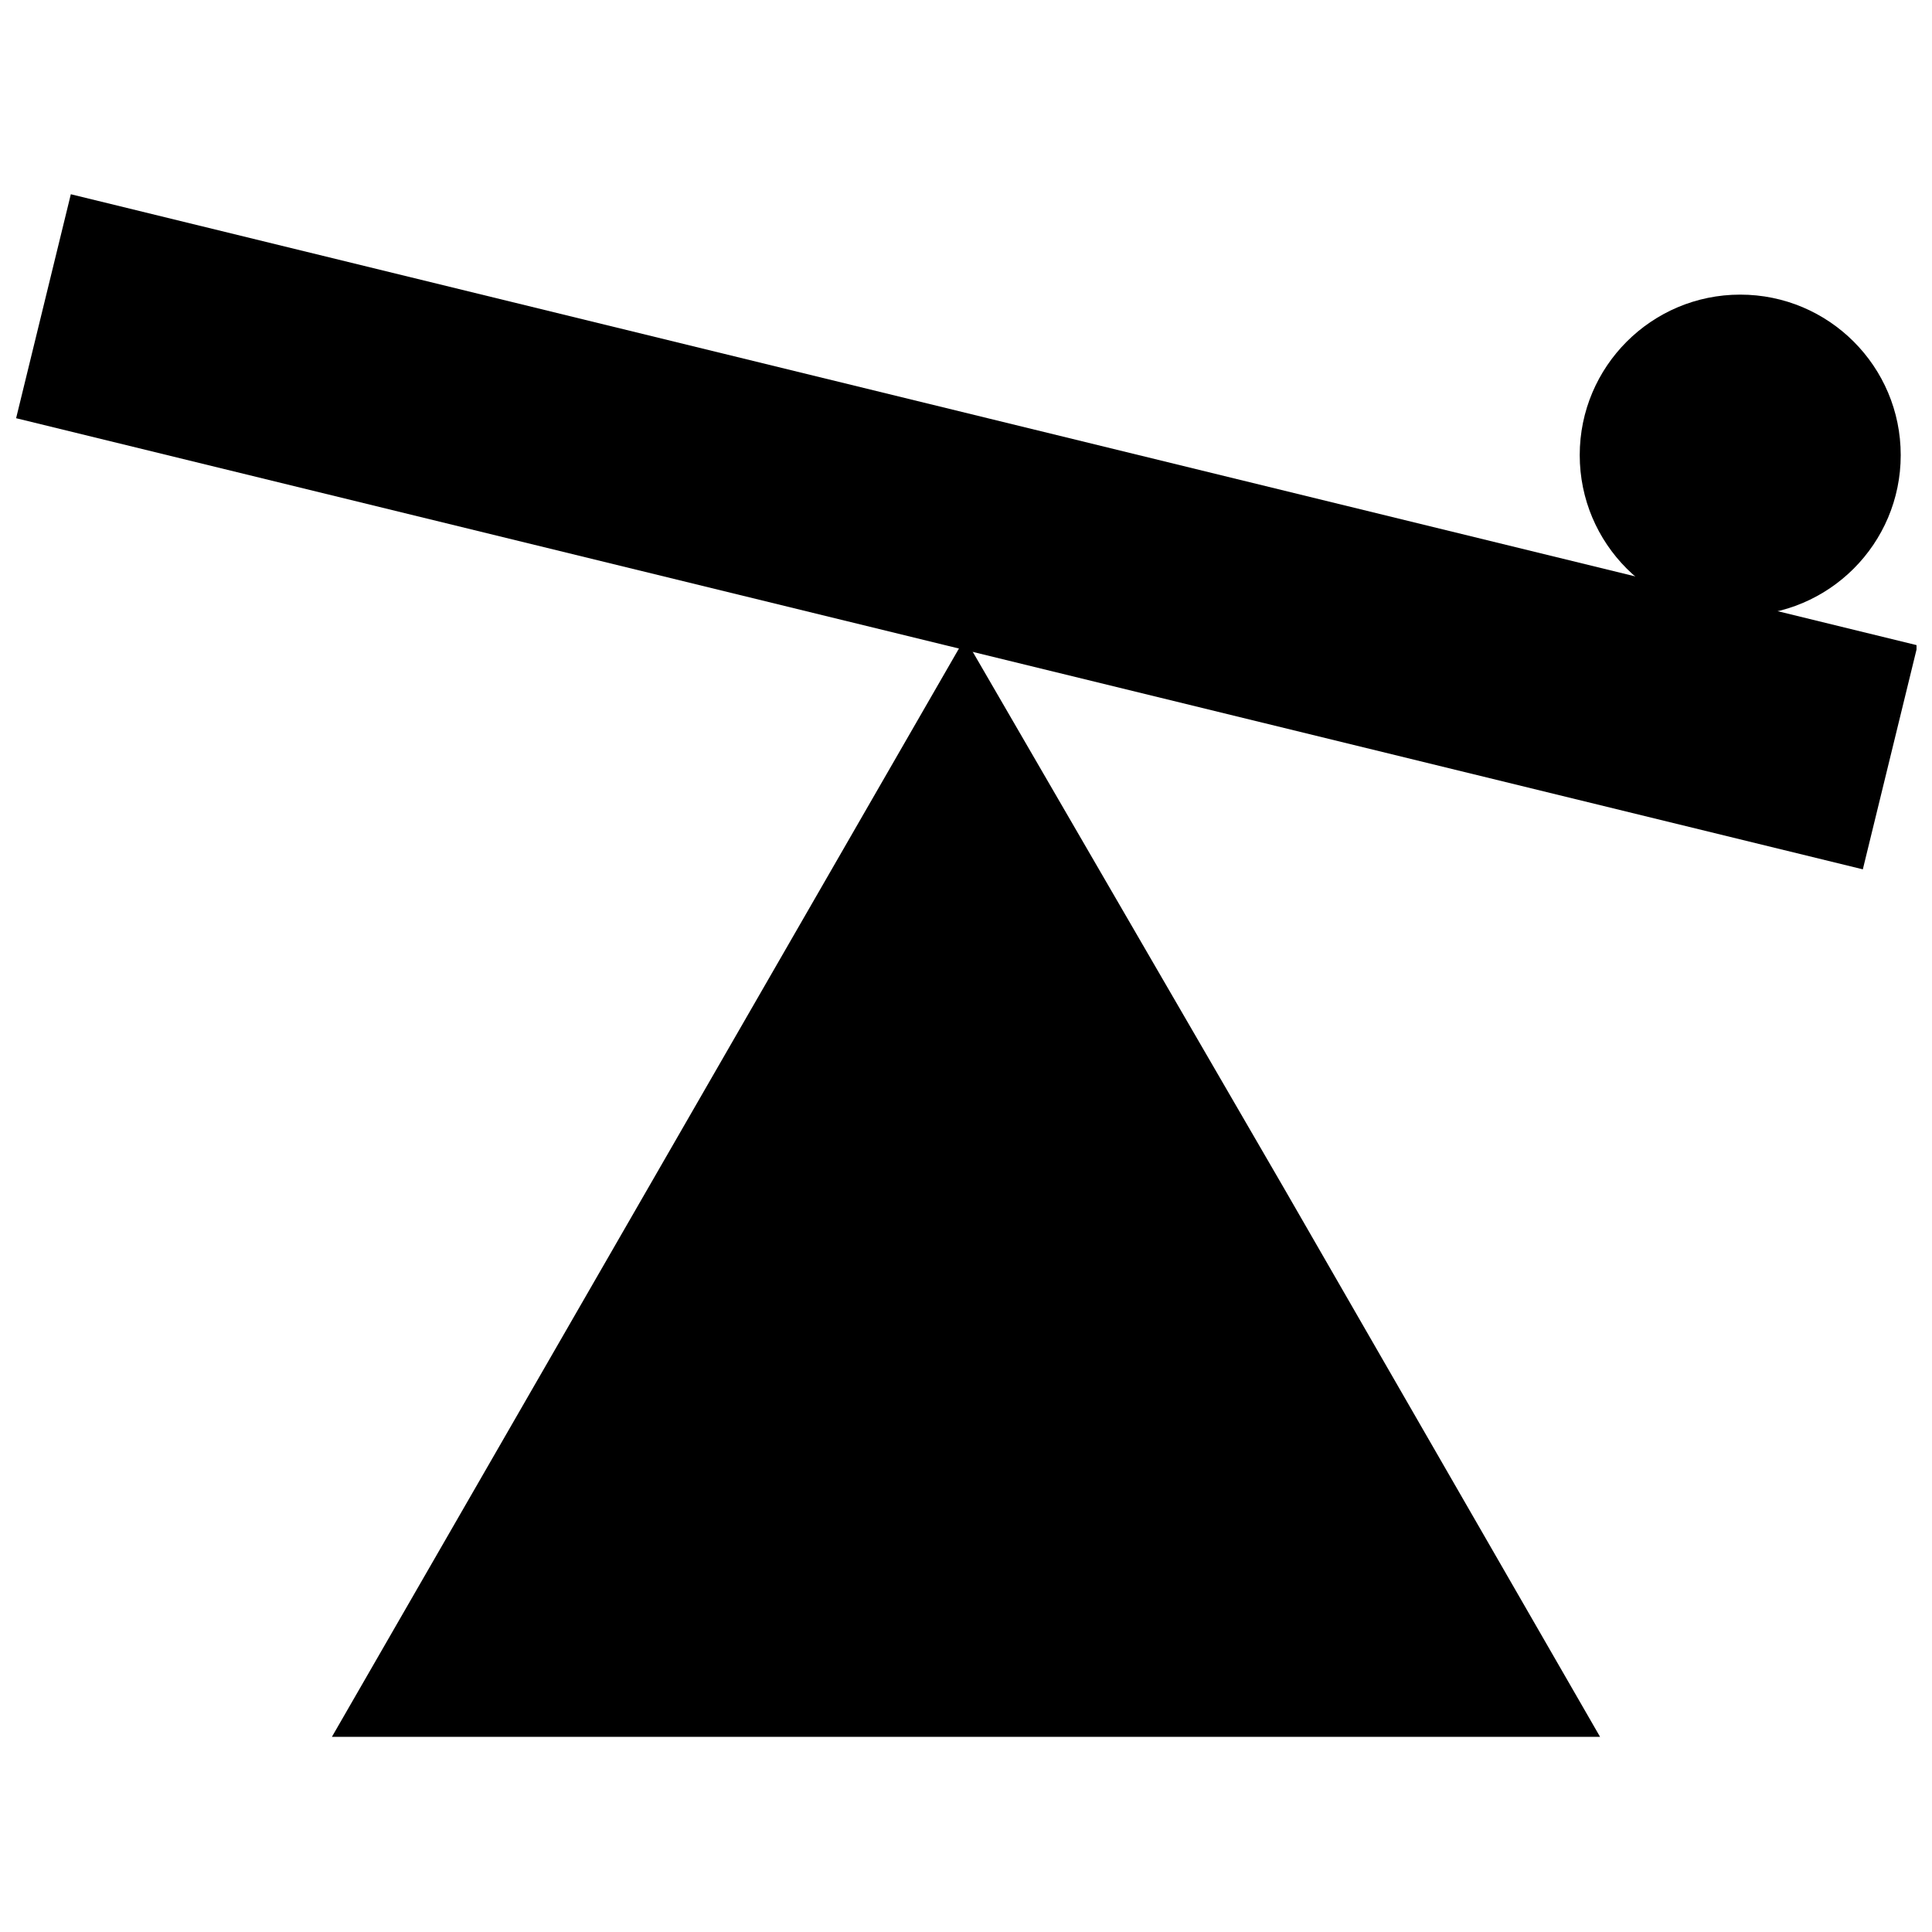
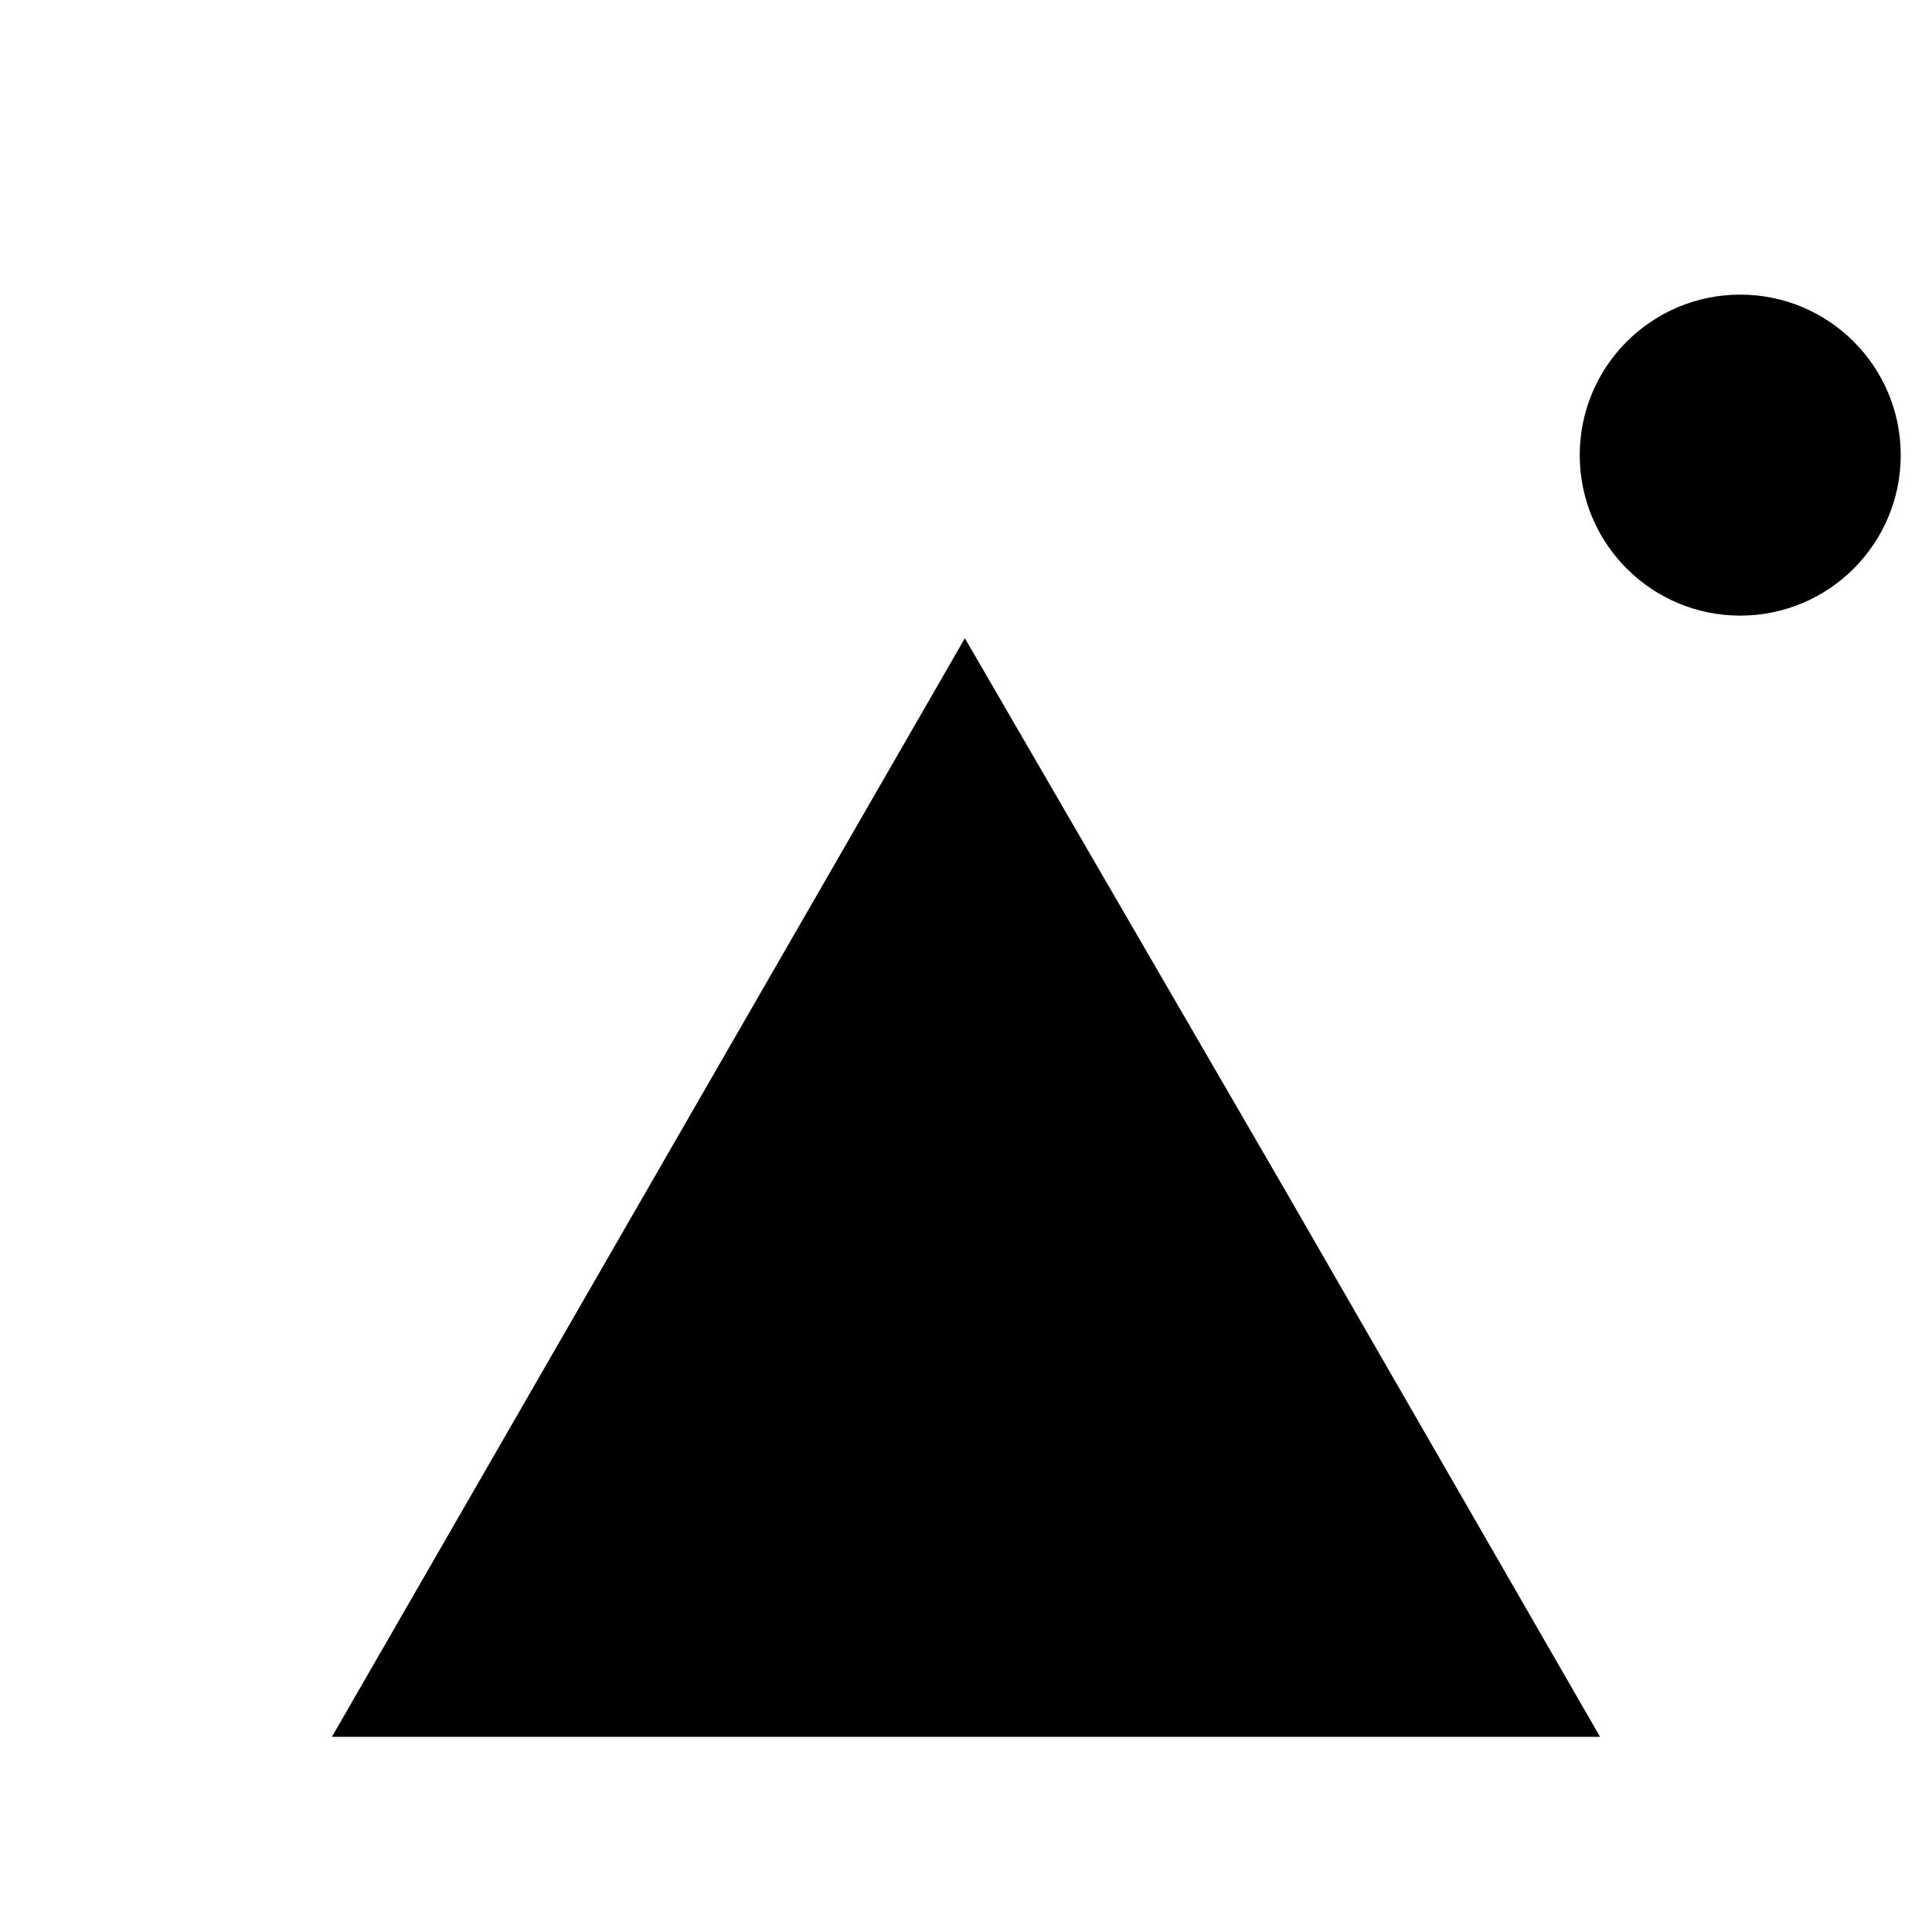
<svg xmlns="http://www.w3.org/2000/svg" width="800px" height="800px" version="1.1" viewBox="144 144 512 512">
  <defs>
    <clipPath id="a">
-       <path d="m148.09 195h503.81v180h-503.81z" />
-     </clipPath>
+       </clipPath>
  </defs>
  <g clip-path="url(#a)">
    <path d="m148.27 254.83 14.5-59.355 489.4 119.55-14.5 59.355z" />
  </g>
  <path d="m399.7 604.28h-167.74l83.871-145.57 83.867-145.57 84.469 145.57 83.867 145.57z" />
  <path d="m647.71 264.61c0 23.492-19.043 42.535-42.535 42.535-23.488 0-42.531-19.043-42.531-42.535 0-23.488 19.043-42.531 42.531-42.531 23.492 0 42.535 19.043 42.535 42.531" />
</svg>